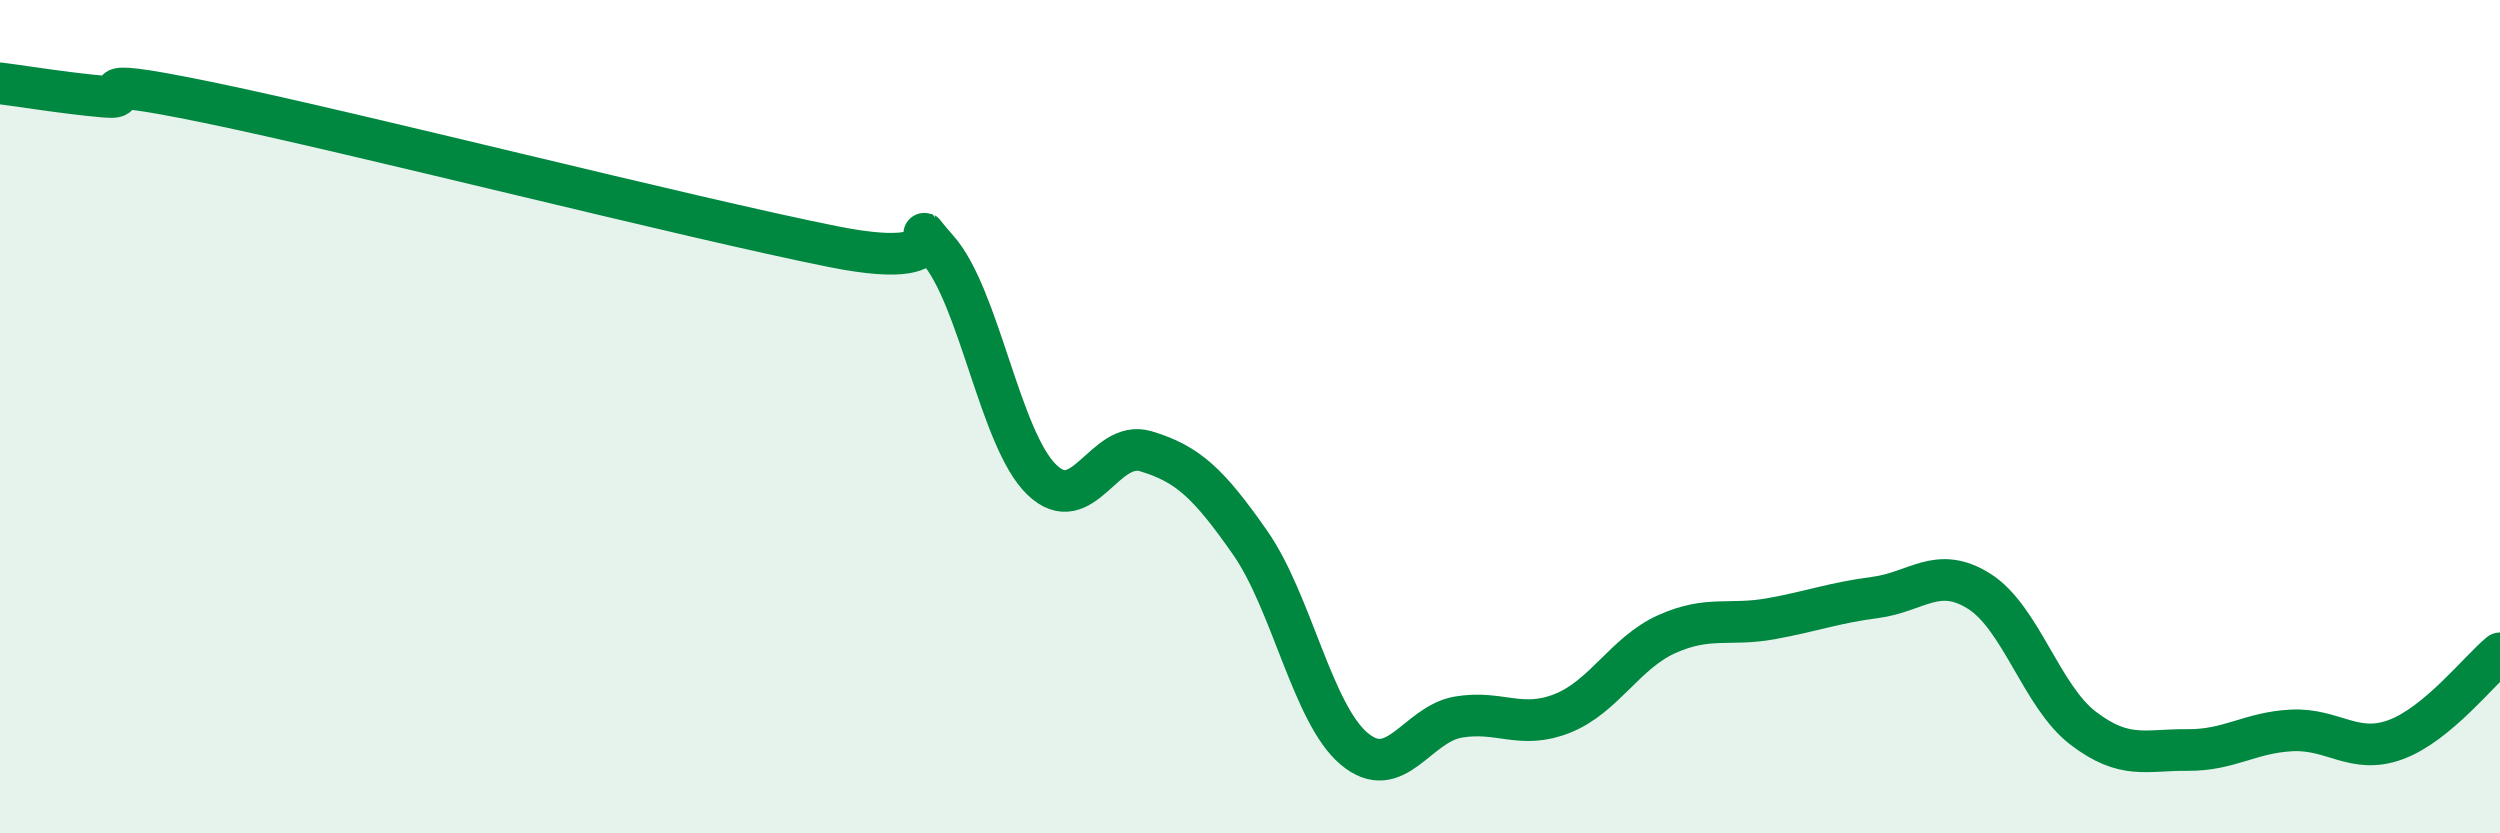
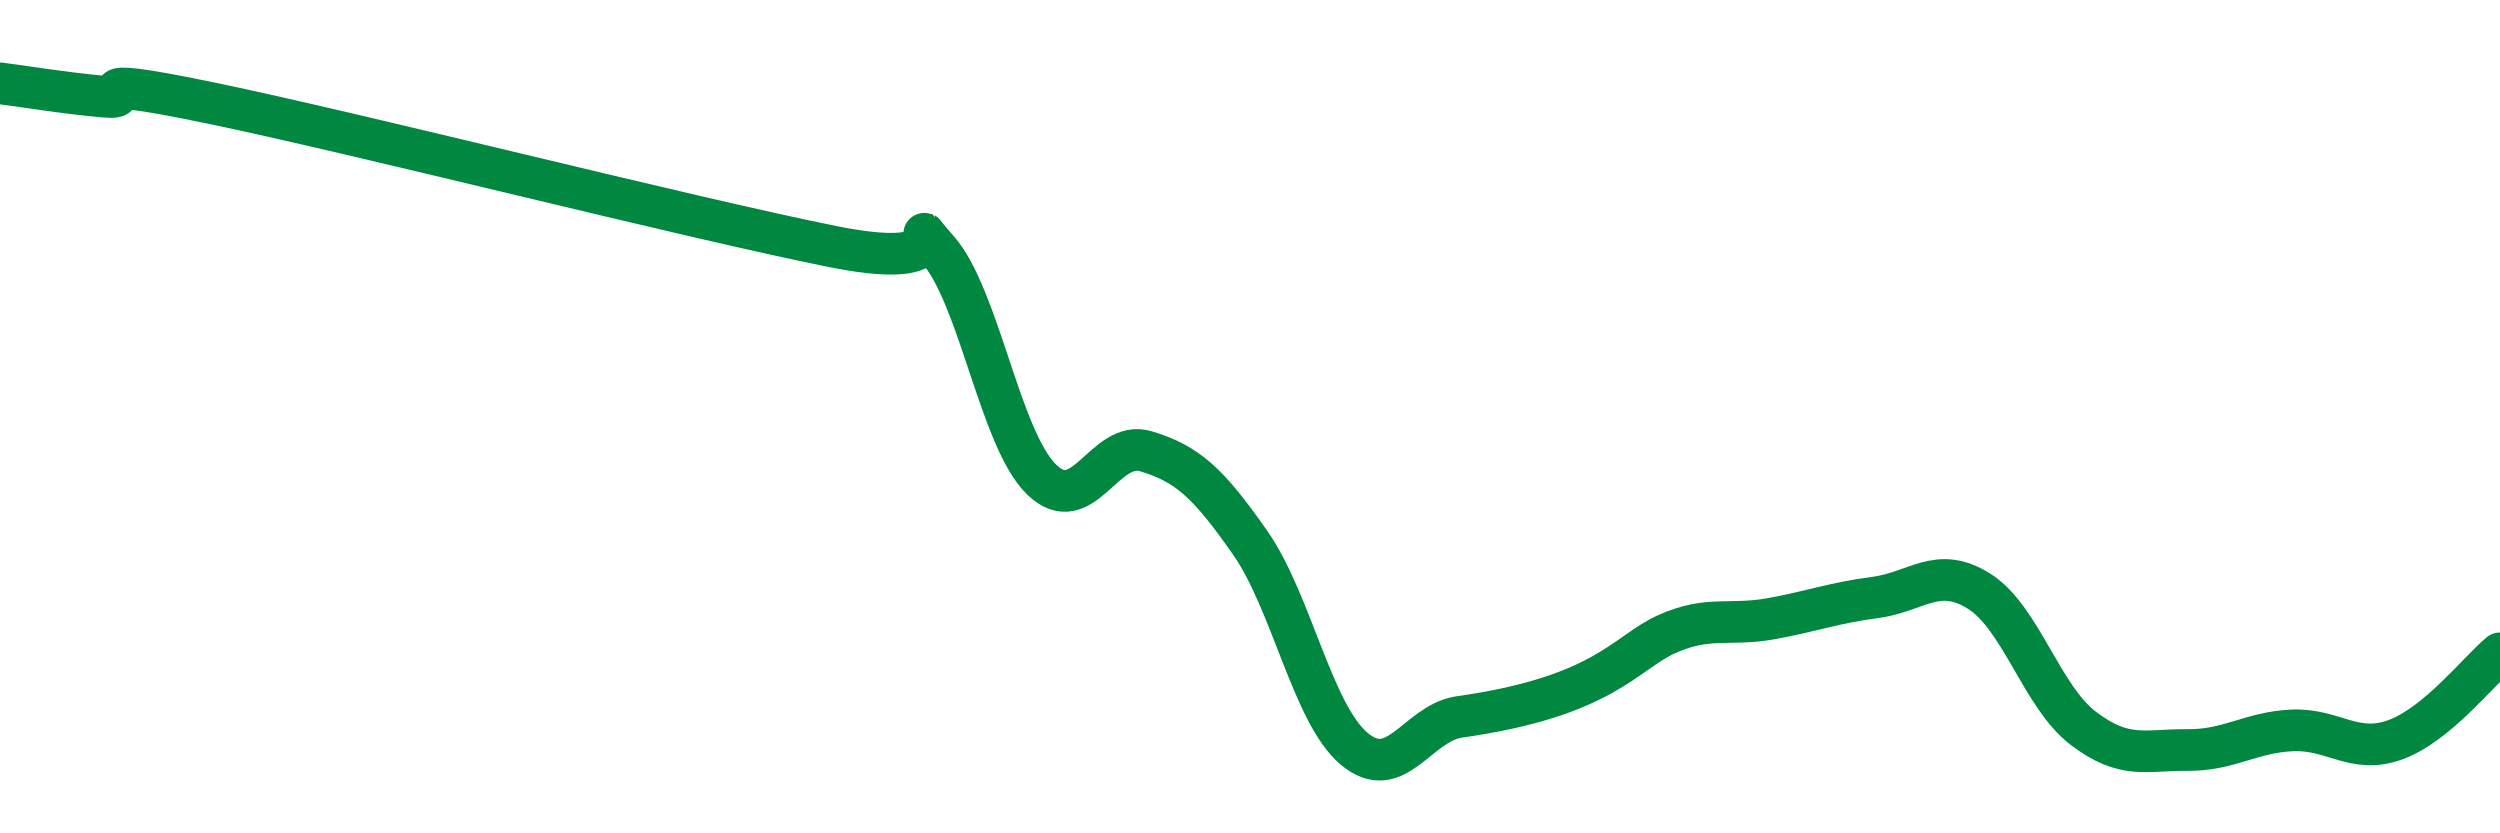
<svg xmlns="http://www.w3.org/2000/svg" width="60" height="20" viewBox="0 0 60 20">
-   <path d="M 0,2 C 0.5,2.06 1.5,2.23 2.5,2.32 C 3.5,2.41 1.5,1.74 5,2.46 C 8.5,3.18 16.5,5.22 20,5.92 C 23.5,6.62 21.5,4.86 22.5,5.98 C 23.5,7.1 24,10.54 25,11.51 C 26,12.48 26.5,10.53 27.5,10.83 C 28.5,11.13 29,11.59 30,13.02 C 31,14.45 31.5,17.13 32.5,17.97 C 33.5,18.81 34,17.38 35,17.21 C 36,17.04 36.5,17.52 37.5,17.12 C 38.5,16.72 39,15.67 40,15.22 C 41,14.77 41.5,15.03 42.5,14.85 C 43.5,14.67 44,14.47 45,14.34 C 46,14.21 46.5,13.56 47.5,14.19 C 48.5,14.82 49,16.72 50,17.48 C 51,18.24 51.5,17.99 52.5,18 C 53.5,18.01 54,17.58 55,17.53 C 56,17.48 56.5,18.12 57.5,17.75 C 58.5,17.38 59.5,16.09 60,15.68L60 20L0 20Z" fill="#008740" opacity="0.1" stroke-linecap="round" stroke-linejoin="round" />
-   <path d="M 0,2 C 0.5,2.06 1.5,2.23 2.5,2.32 C 3.5,2.41 1.5,1.74 5,2.46 C 8.5,3.18 16.5,5.22 20,5.92 C 23.5,6.62 21.5,4.86 22.5,5.98 C 23.5,7.1 24,10.54 25,11.51 C 26,12.48 26.5,10.53 27.5,10.83 C 28.5,11.13 29,11.59 30,13.02 C 31,14.45 31.5,17.13 32.5,17.97 C 33.5,18.81 34,17.38 35,17.21 C 36,17.04 36.5,17.52 37.5,17.12 C 38.5,16.72 39,15.67 40,15.22 C 41,14.77 41.5,15.03 42.5,14.85 C 43.5,14.67 44,14.47 45,14.34 C 46,14.21 46.5,13.56 47.5,14.19 C 48.5,14.82 49,16.72 50,17.48 C 51,18.24 51.5,17.99 52.5,18 C 53.5,18.01 54,17.58 55,17.53 C 56,17.48 56.5,18.12 57.5,17.75 C 58.5,17.38 59.5,16.09 60,15.68" stroke="#008740" stroke-width="1" fill="none" stroke-linecap="round" stroke-linejoin="round" />
+   <path d="M 0,2 C 0.5,2.06 1.5,2.23 2.5,2.32 C 3.5,2.41 1.5,1.74 5,2.46 C 8.5,3.18 16.5,5.22 20,5.92 C 23.5,6.62 21.5,4.86 22.5,5.98 C 23.5,7.1 24,10.54 25,11.51 C 26,12.48 26.5,10.53 27.5,10.83 C 28.5,11.13 29,11.59 30,13.02 C 31,14.45 31.5,17.13 32.5,17.97 C 33.5,18.81 34,17.38 35,17.21 C 38.5,16.72 39,15.67 40,15.22 C 41,14.77 41.5,15.03 42.5,14.85 C 43.5,14.67 44,14.47 45,14.34 C 46,14.21 46.5,13.56 47.5,14.19 C 48.5,14.82 49,16.72 50,17.48 C 51,18.24 51.5,17.99 52.5,18 C 53.5,18.01 54,17.58 55,17.53 C 56,17.48 56.5,18.12 57.5,17.75 C 58.5,17.38 59.5,16.09 60,15.68" stroke="#008740" stroke-width="1" fill="none" stroke-linecap="round" stroke-linejoin="round" />
</svg>